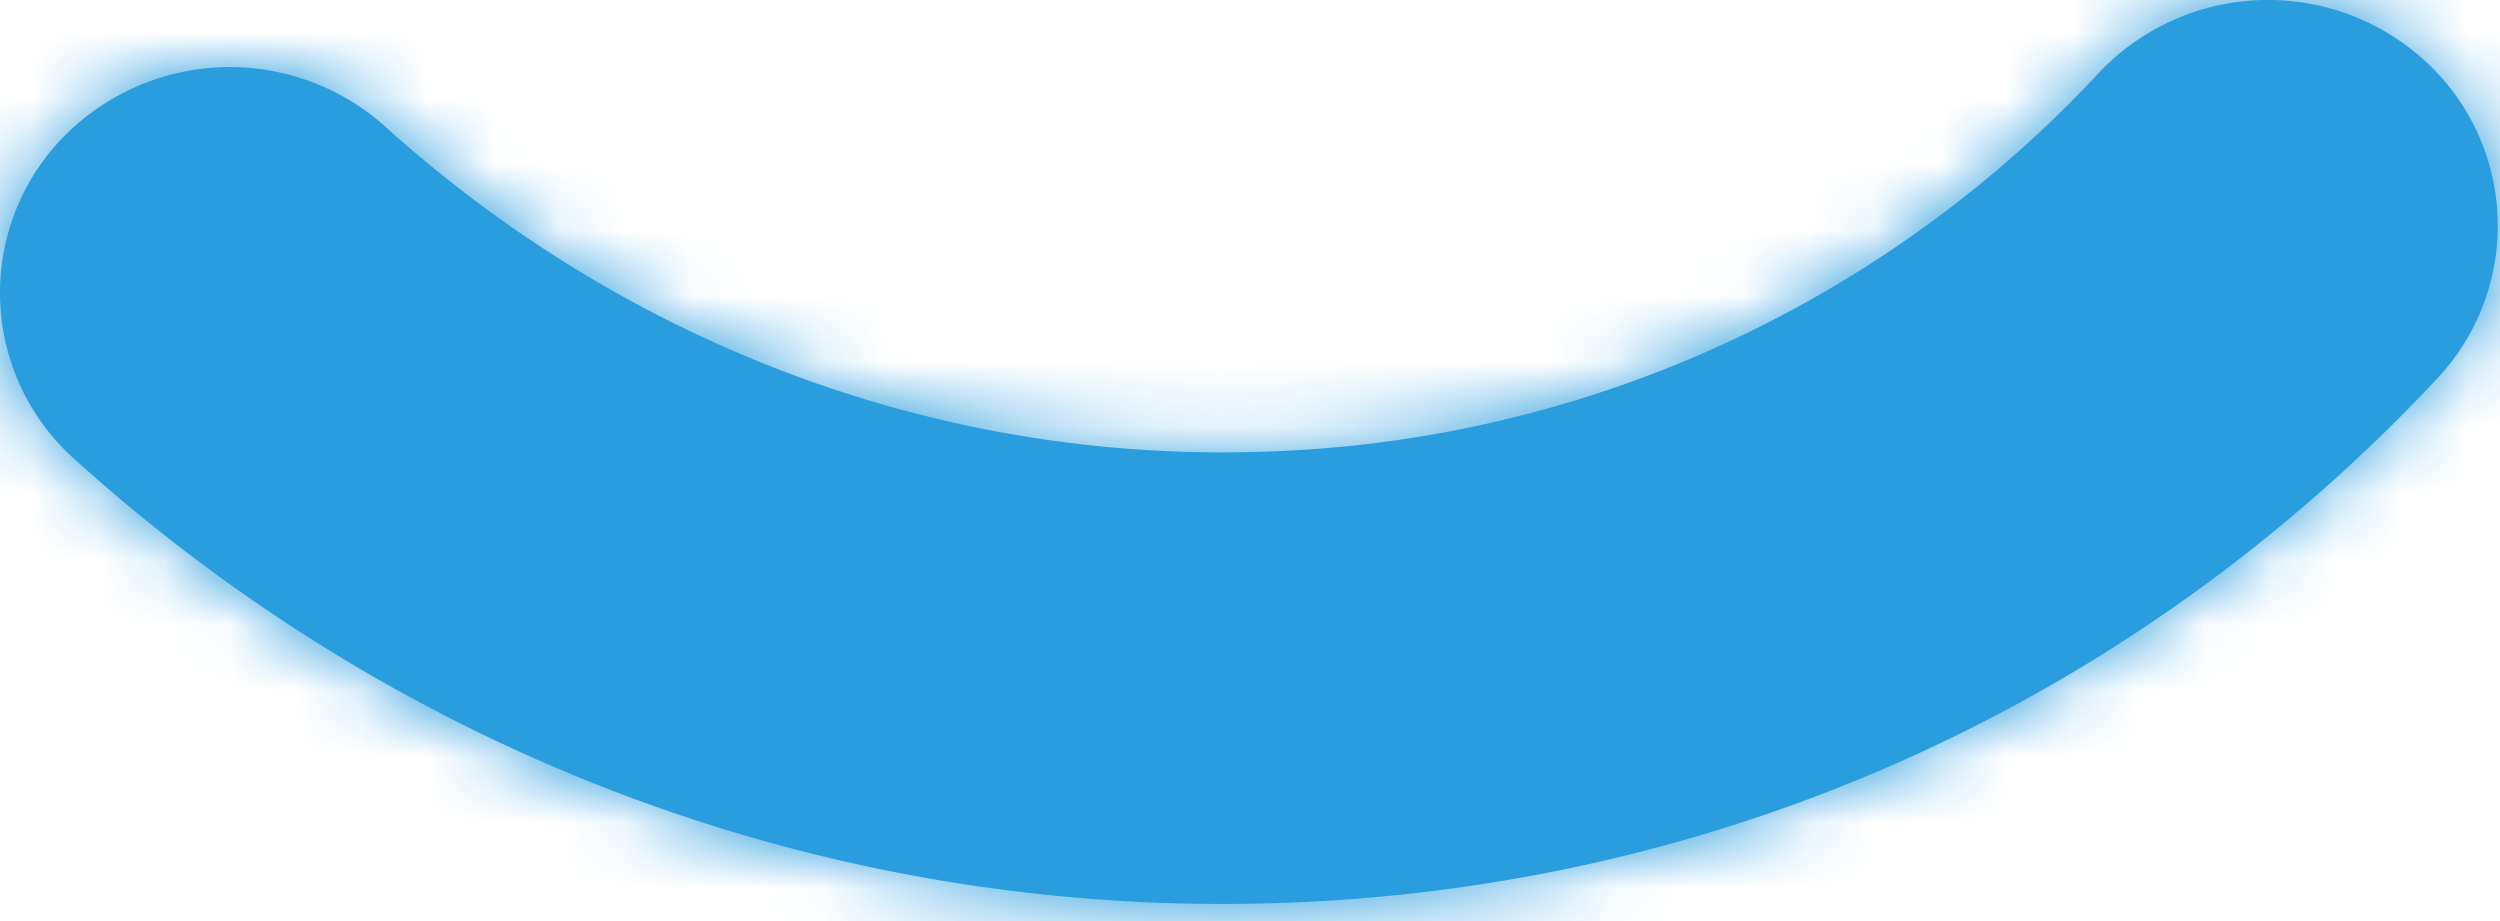
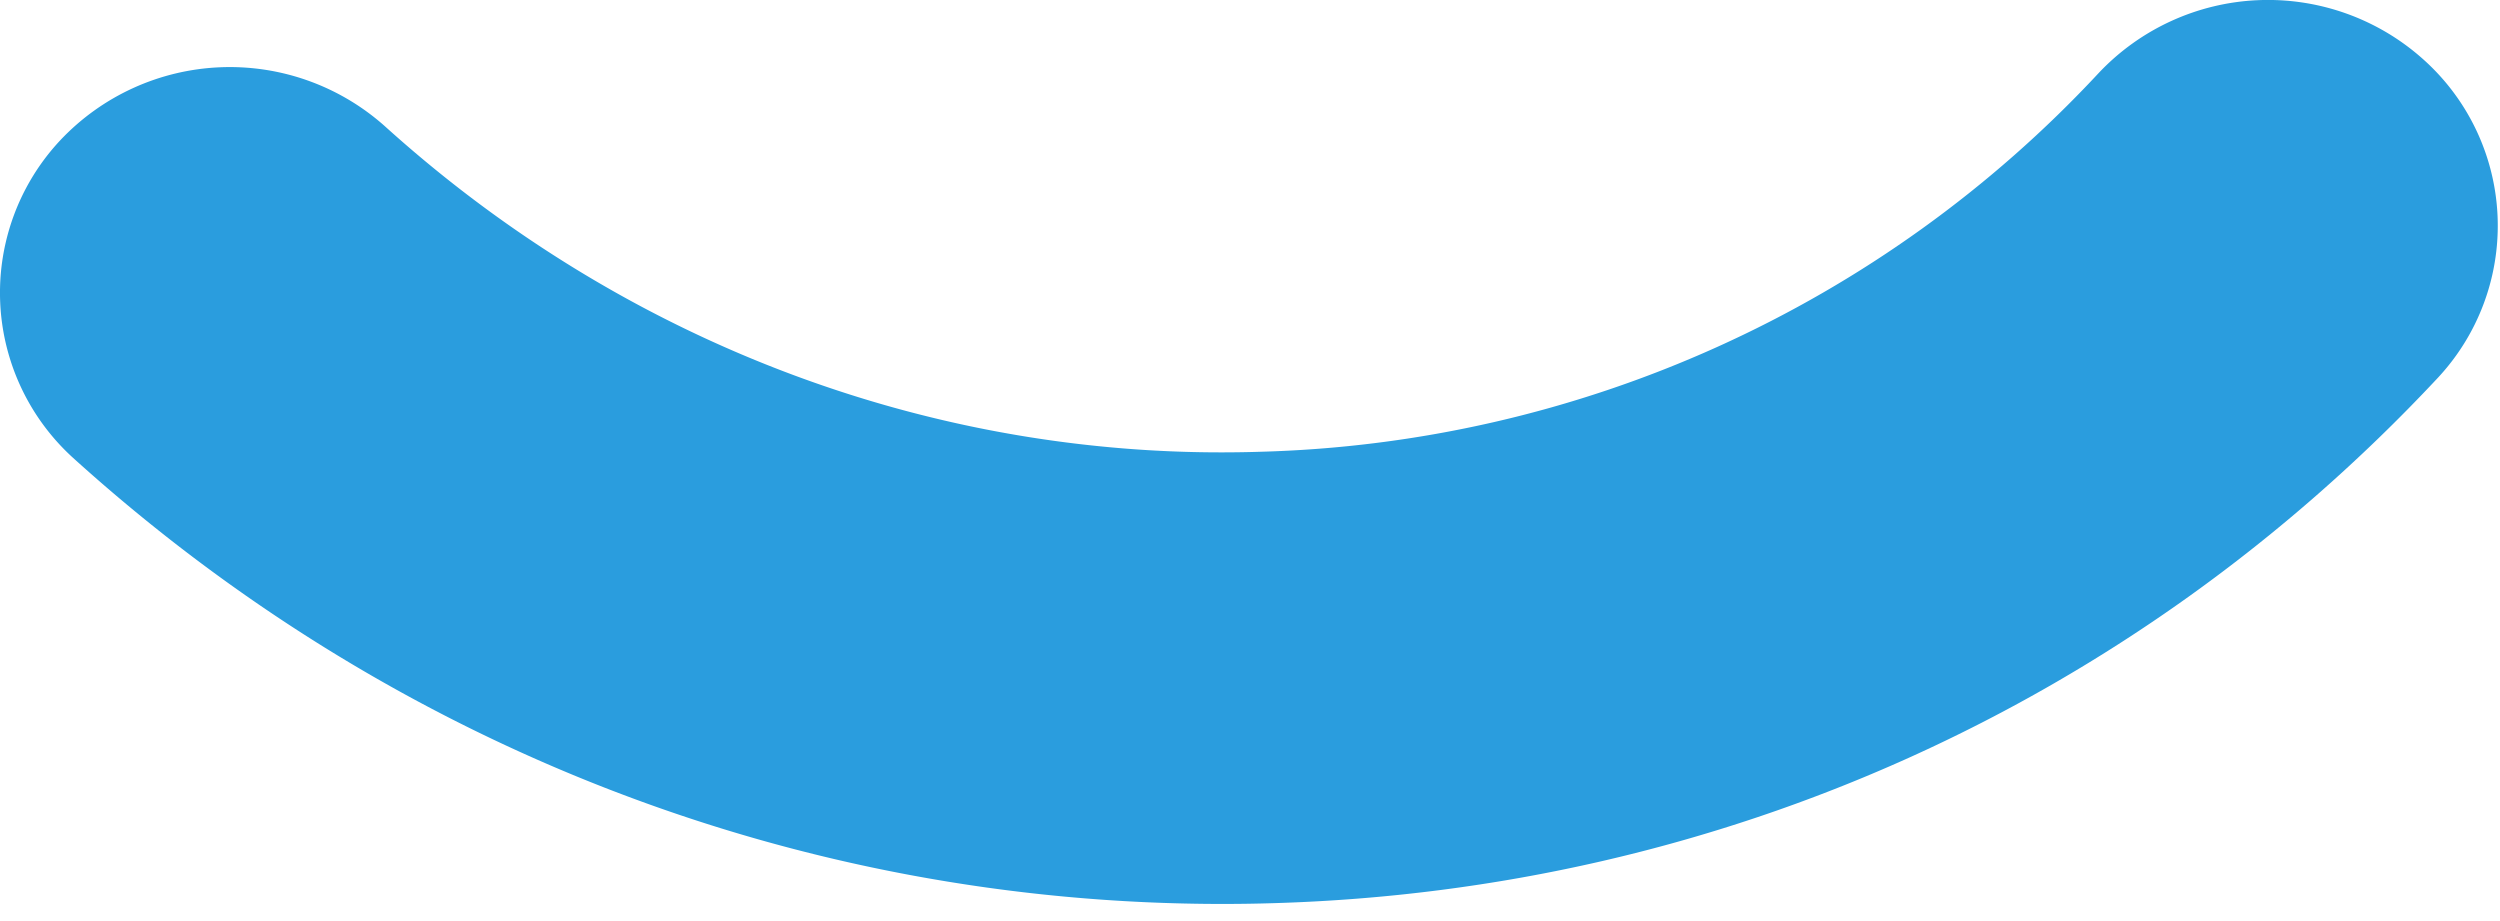
<svg xmlns="http://www.w3.org/2000/svg" xmlns:xlink="http://www.w3.org/1999/xlink" width="38" height="14" viewBox="0 0 38 14">
  <defs>
    <path id="a" d="M18.587 13.74c-6.437 0-12.61-2.385-17.457-6.763A3.39 3.39 0 0 1 .92 2.128a3.54 3.54 0 0 1 4.936-.204C9.548 5.257 14.291 7.02 19.15 6.867a18.072 18.072 0 0 0 12.75-5.757 3.537 3.537 0 0 1 4.937-.205 3.39 3.39 0 0 1 .207 4.85c-4.623 4.941-10.902 7.773-17.683 7.973-.257.008-.516.012-.773.012" />
  </defs>
  <g fill="none" fill-rule="evenodd">
    <mask id="b" fill="#fff">
      <use xlink:href="#a" />
    </mask>
    <use fill="#2A9DDE" xlink:href="#a" />
    <g fill="#2A9DDE" fill-rule="nonzero" mask="url(#b)">
-       <path d="M0 0h38v14H0z" />
-     </g>
+       </g>
  </g>
</svg>